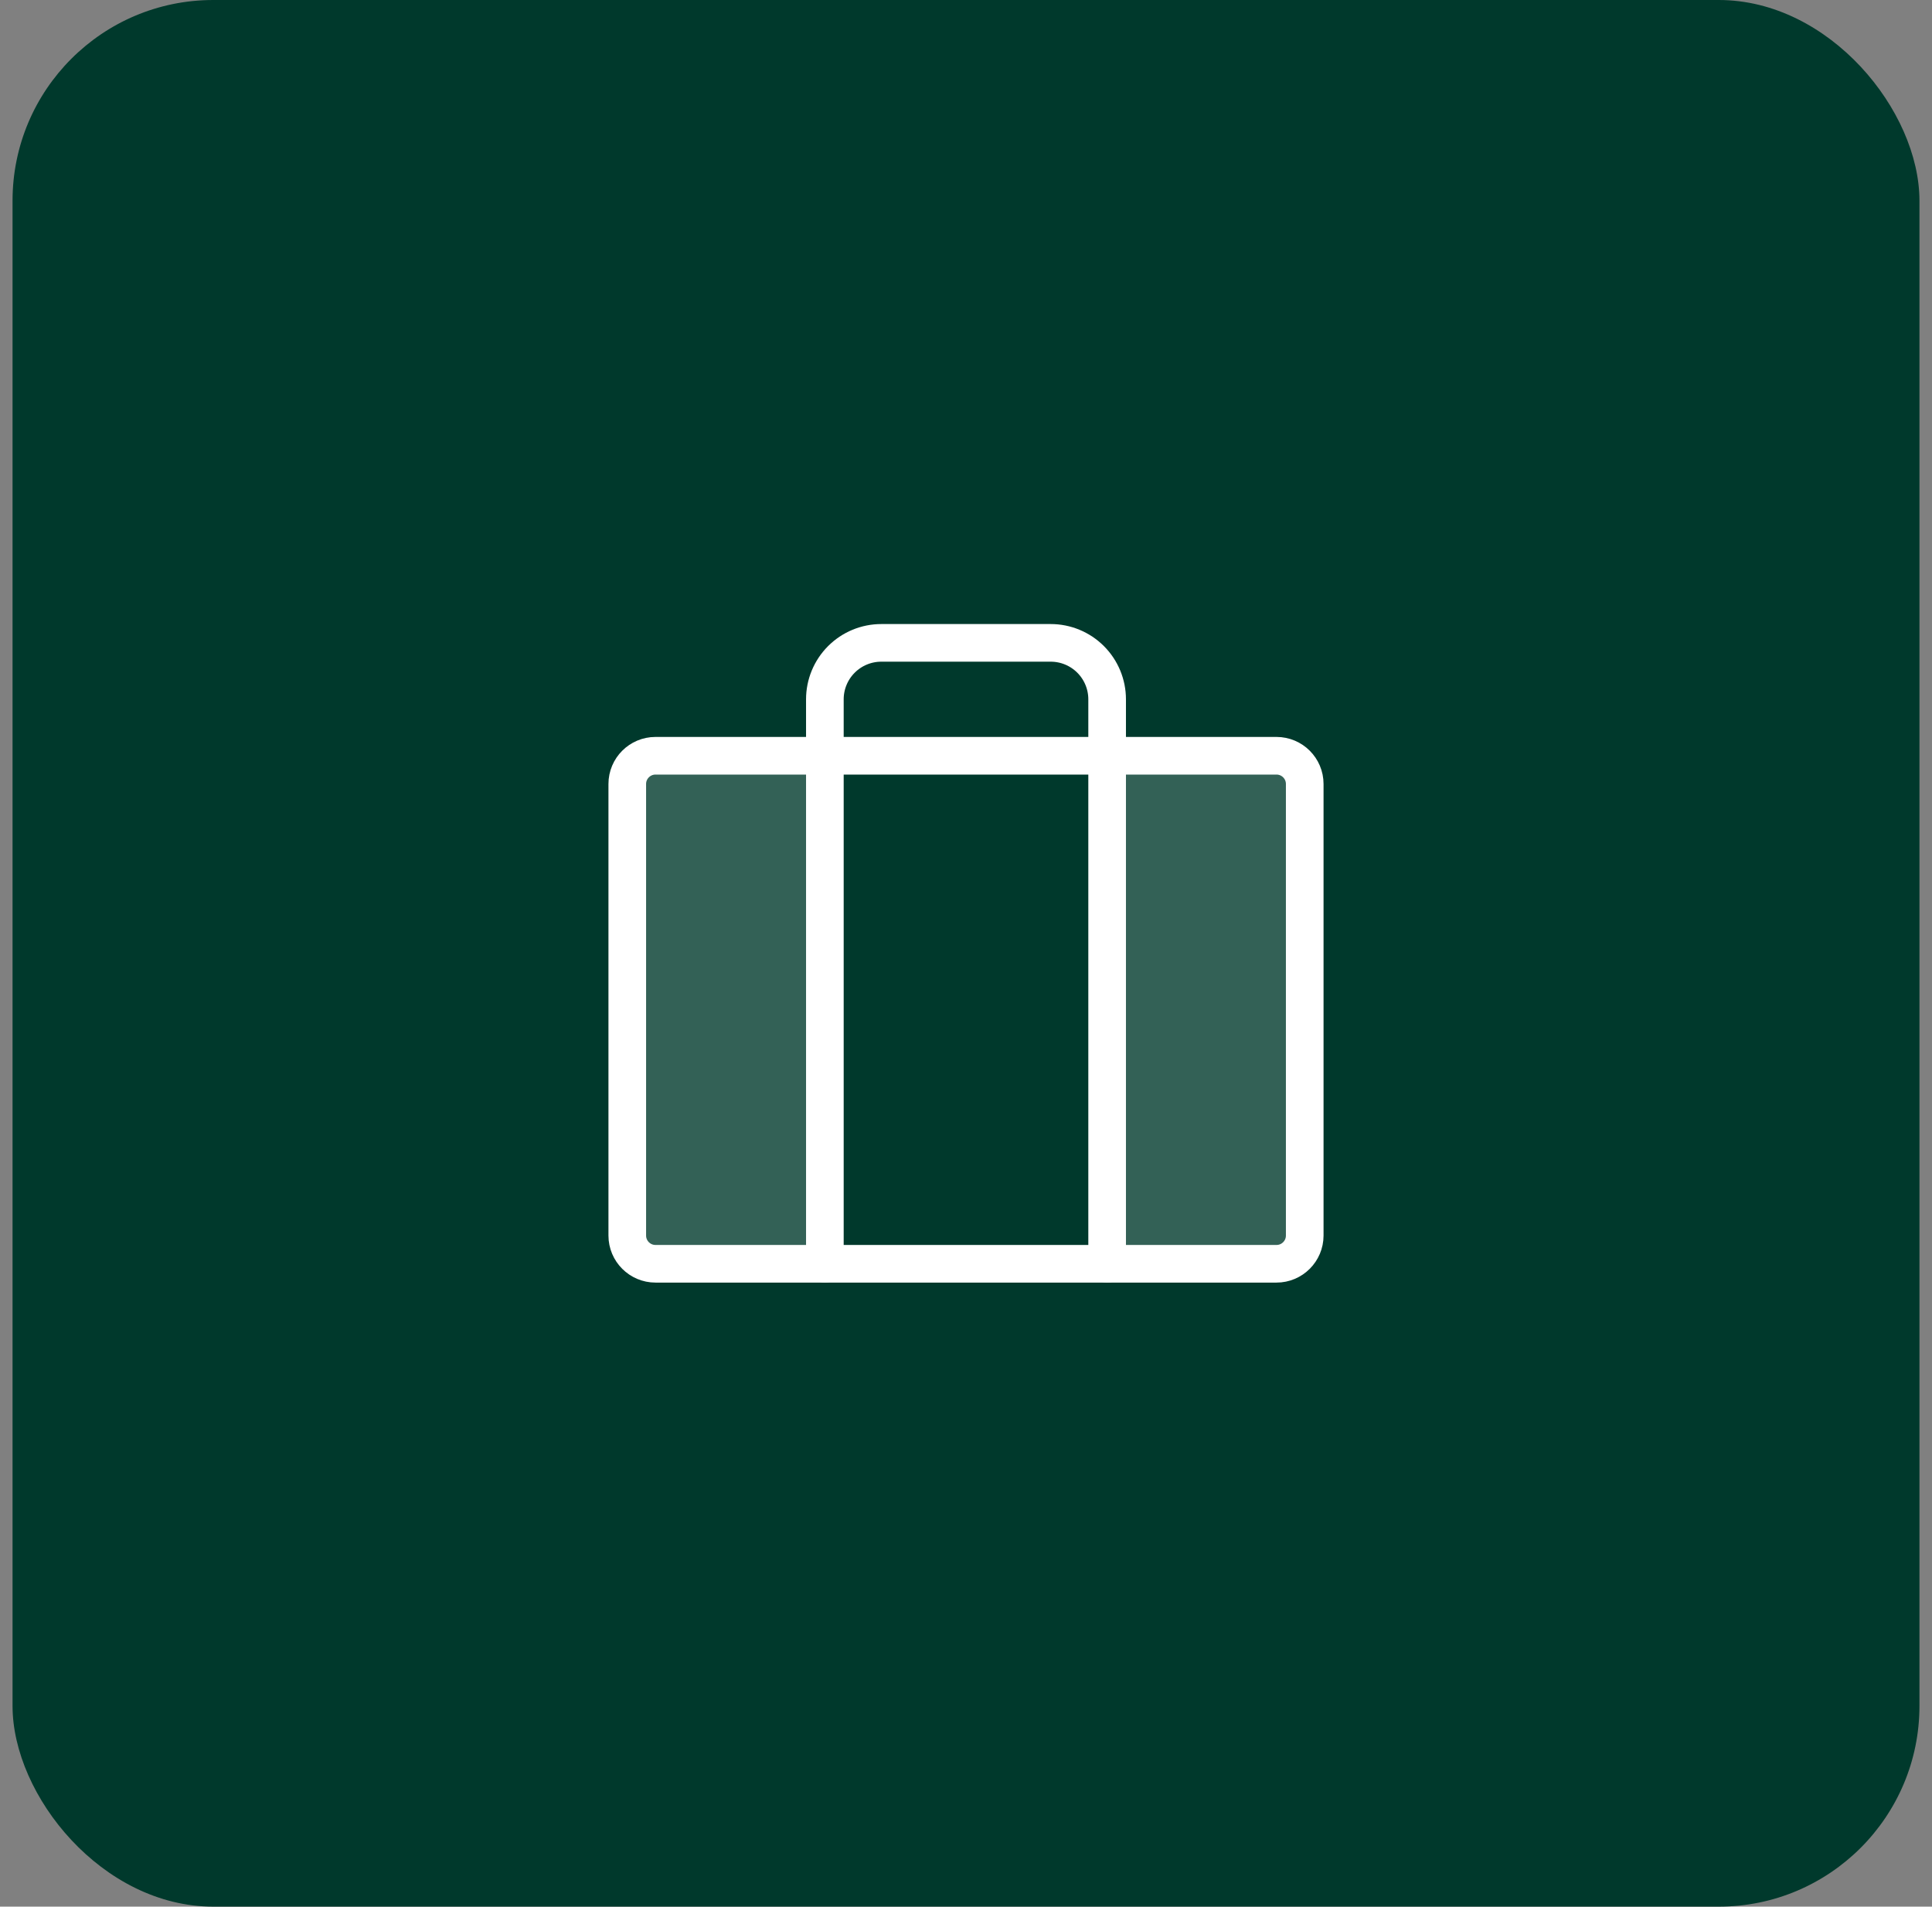
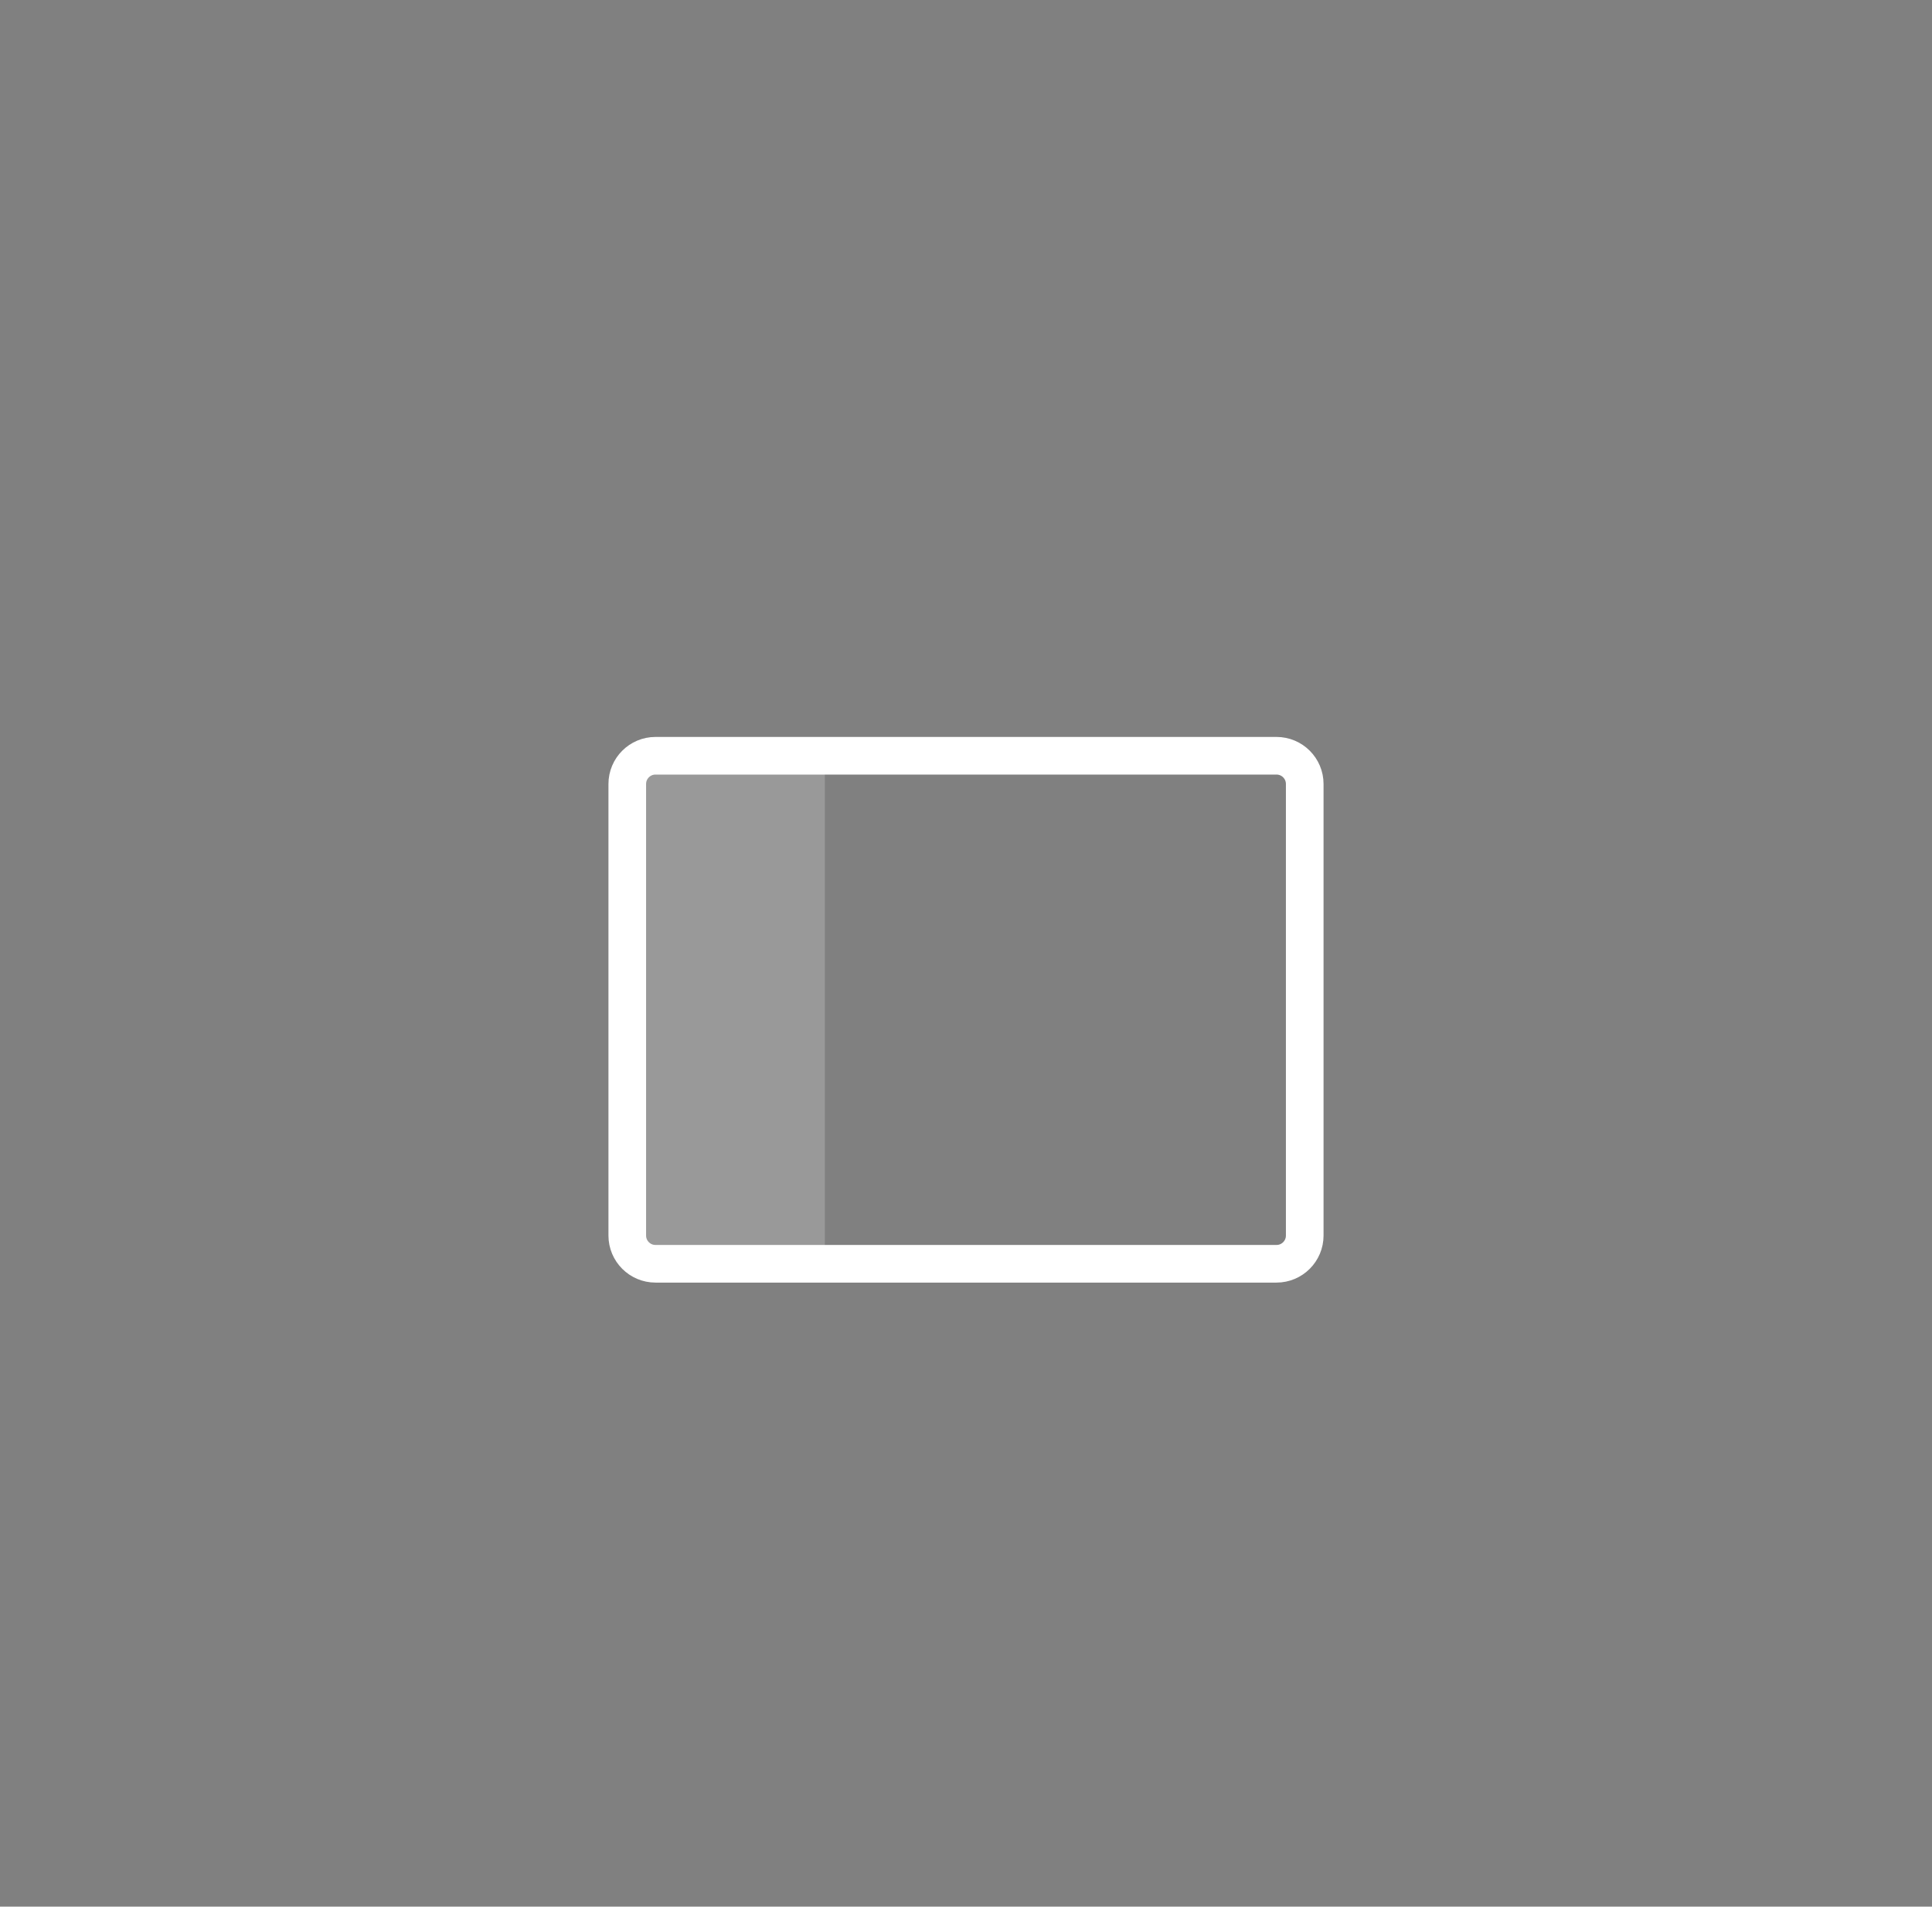
<svg xmlns="http://www.w3.org/2000/svg" width="77" height="76" viewBox="0 0 77 76" fill="none">
  <rect x="0" y="0" width="77" height="76" fill="#808080" stroke="none" />
-   <rect x="0.5" width="76" height="76" rx="8" fill="#00392C" />
  <path opacity="0.2" d="M32.875 30.125V50.375H26.126C25.828 50.375 25.541 50.257 25.331 50.045C25.119 49.834 25.001 49.548 25.001 49.25V31.25C25.001 30.952 25.119 30.666 25.331 30.454C25.541 30.244 25.828 30.125 26.126 30.125H32.875Z" fill="white" />
-   <path opacity="0.2" d="M44.126 30.125V50.375H50.875C51.173 50.375 51.459 50.257 51.67 50.045C51.881 49.834 52 49.548 52 49.25V31.25C52 30.952 51.881 30.666 51.67 30.454C51.459 30.244 51.173 30.125 50.875 30.125H44.126Z" fill="white" />
  <path d="M50.875 30.125H26.125C25.504 30.125 25 30.629 25 31.25V49.25C25 49.871 25.504 50.375 26.125 50.375H50.875C51.496 50.375 52 49.871 52 49.25V31.25C52 30.629 51.496 30.125 50.875 30.125Z" stroke="white" stroke-width="1.5" stroke-linecap="round" stroke-linejoin="round" />
-   <path d="M44.125 50.375V27.875C44.125 27.278 43.888 26.706 43.466 26.284C43.044 25.862 42.472 25.625 41.875 25.625H35.125C34.528 25.625 33.956 25.862 33.534 26.284C33.112 26.706 32.875 27.278 32.875 27.875V50.375" stroke="white" stroke-width="1.5" stroke-linecap="round" stroke-linejoin="round" />
</svg>